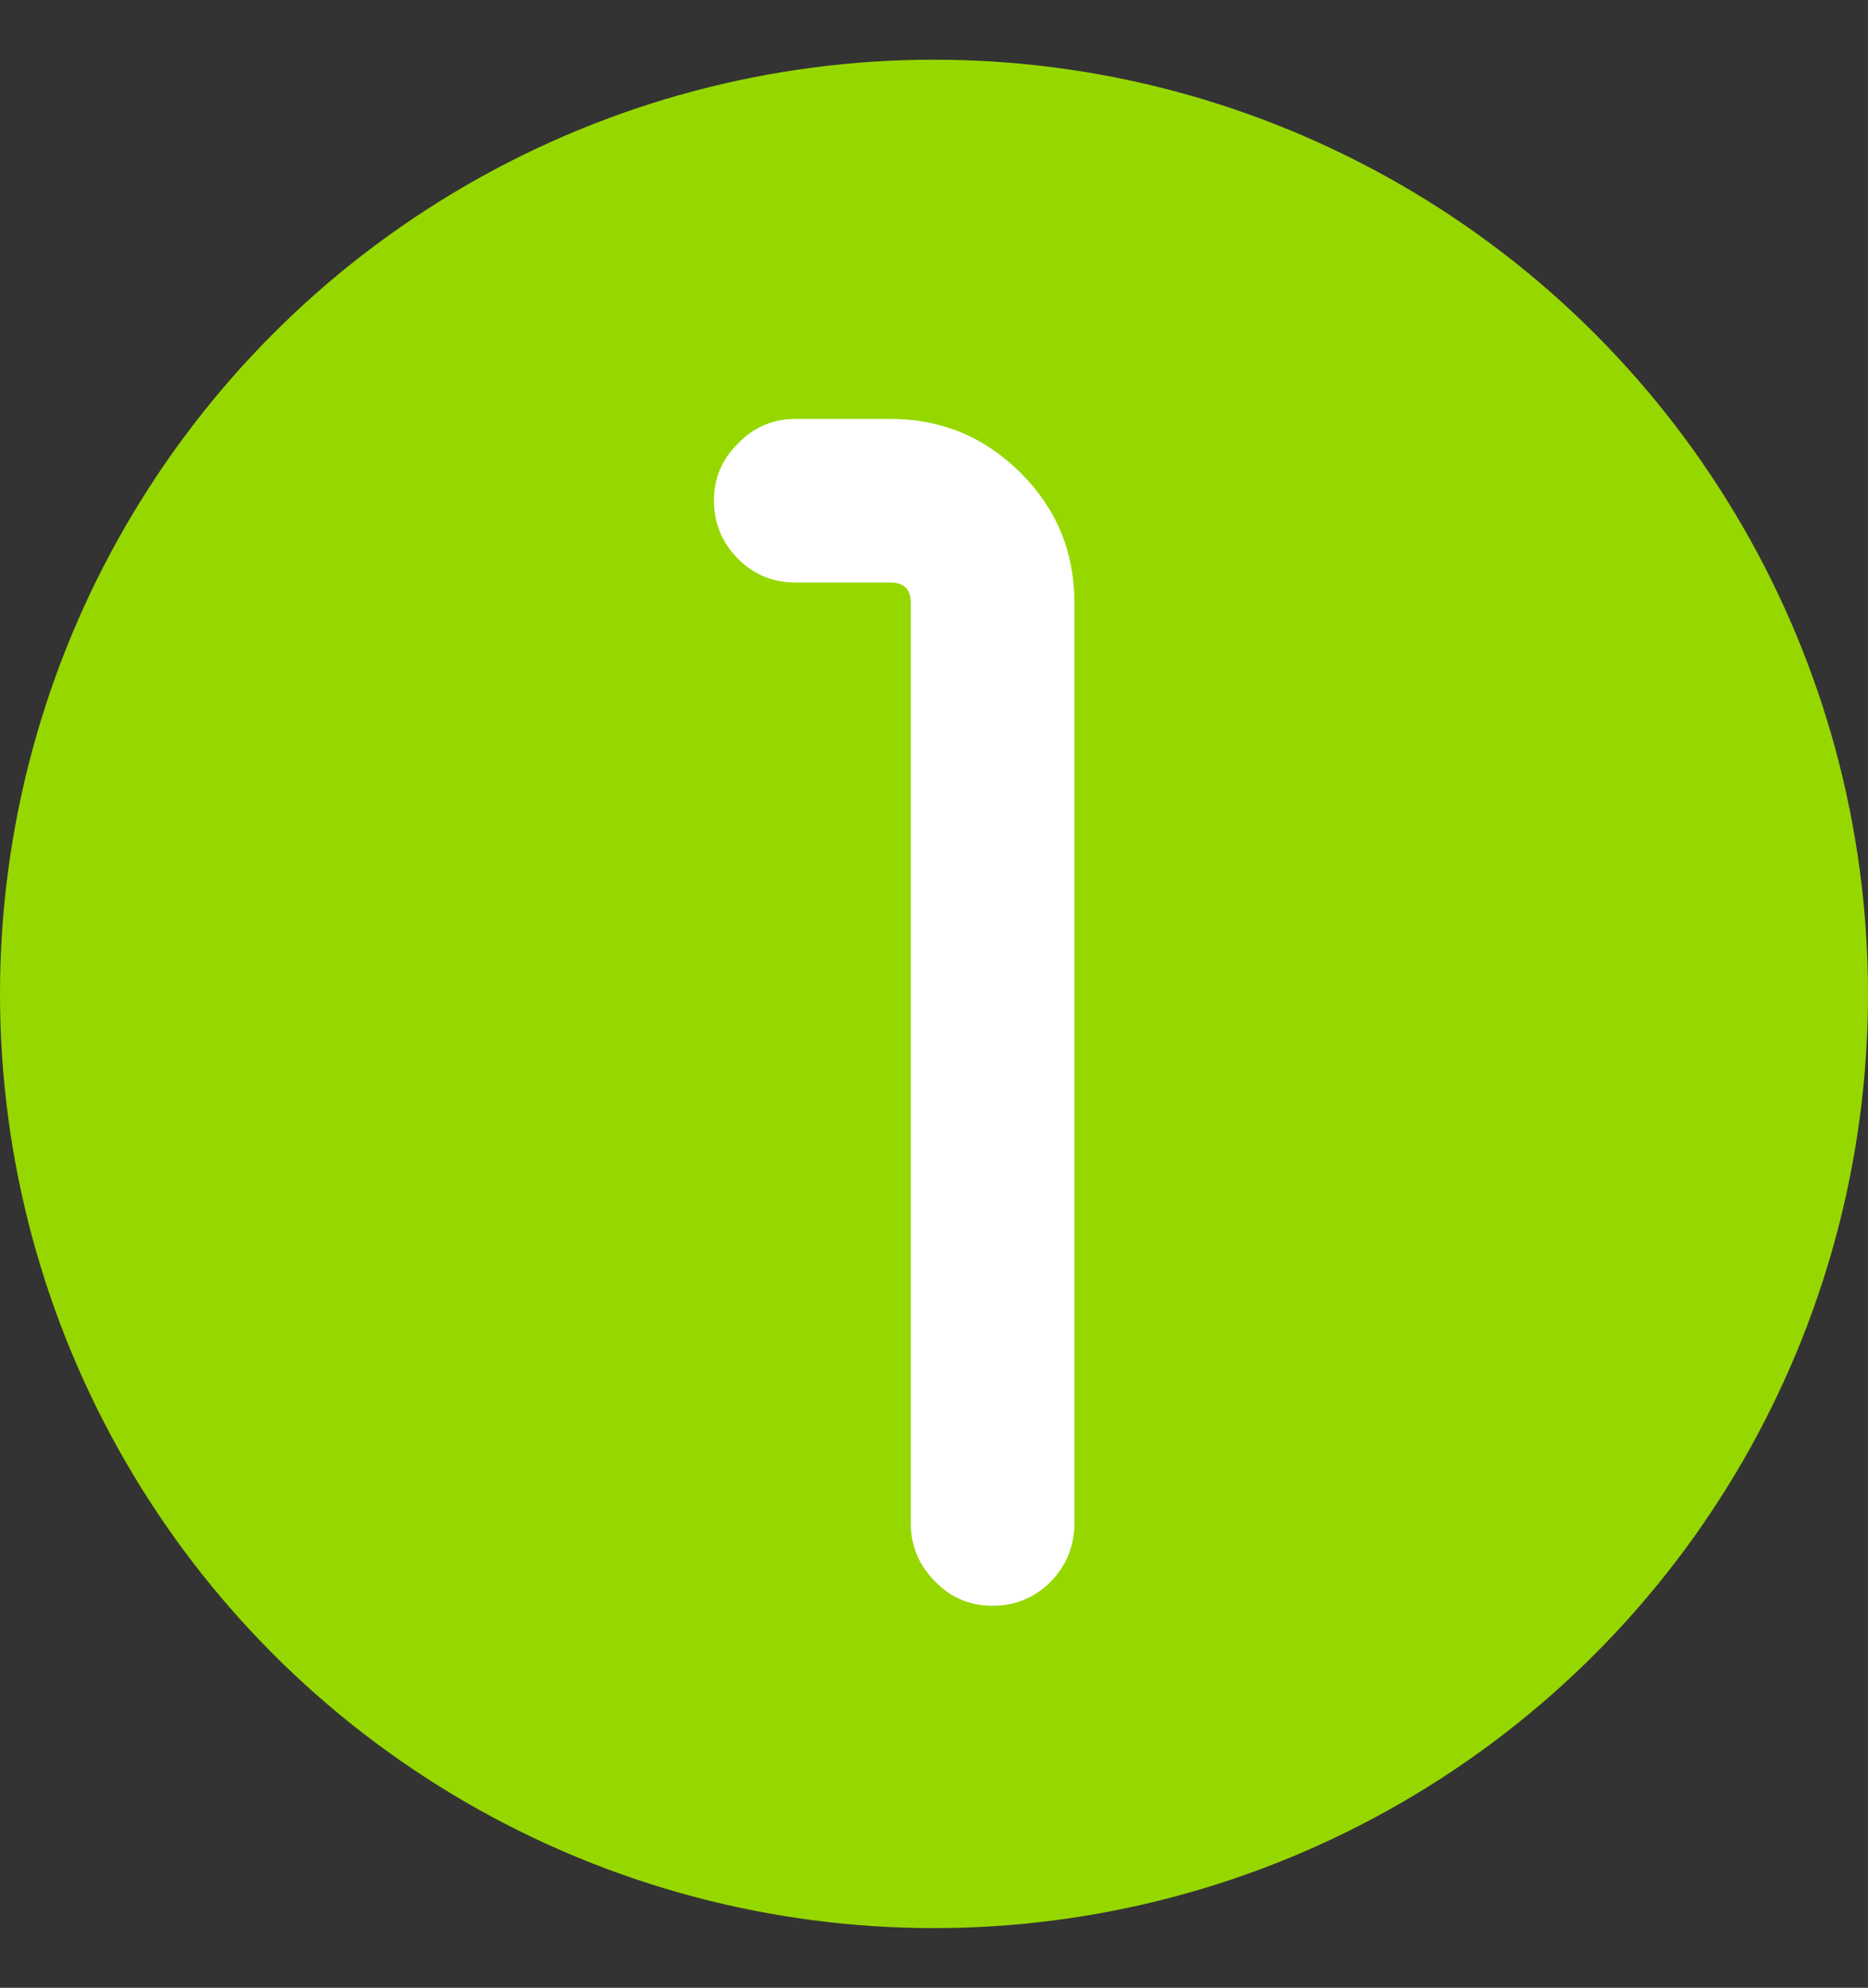
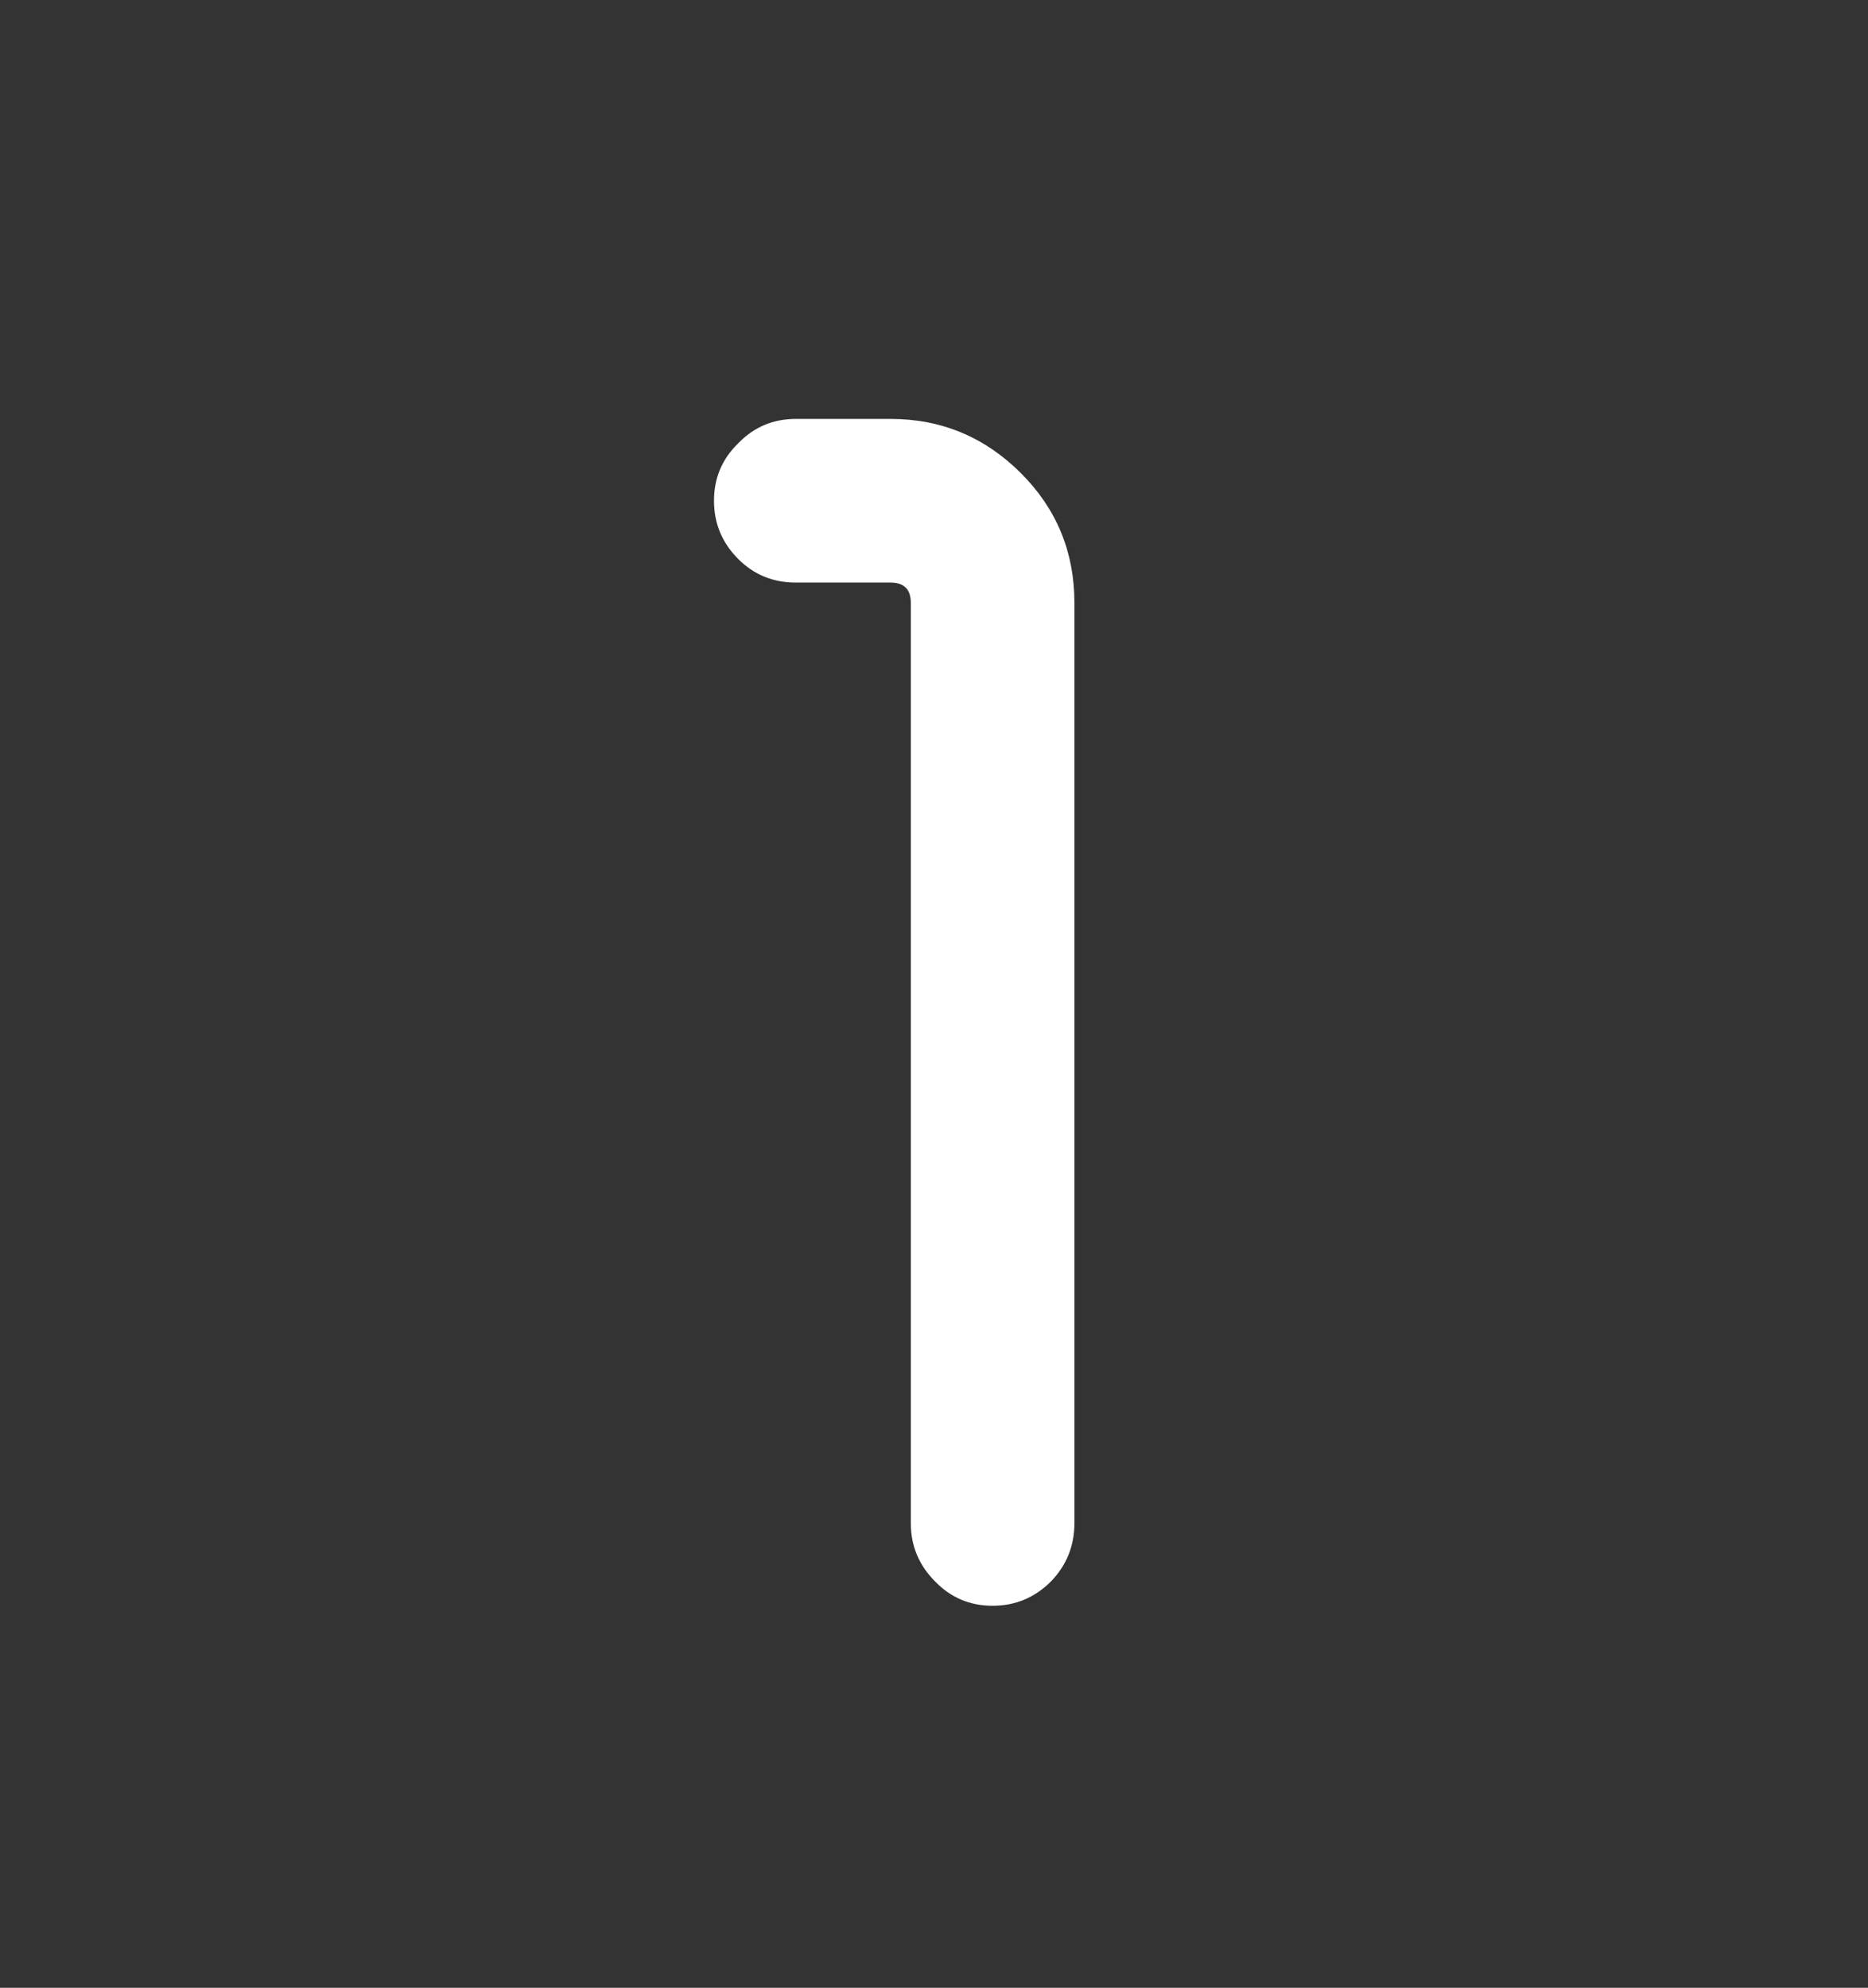
<svg xmlns="http://www.w3.org/2000/svg" width="626" height="666" viewBox="0 0 626 666" fill="none">
  <rect x="0" y="0" width="626" height="666" fill="#333333" stroke="none" />
-   <circle cx="313" cy="333" r="313" fill="#97D700" />
  <path d="M266.686 140.357C259.086 140.357 252.662 143.071 247.414 148.5C241.986 153.748 239.271 160.171 239.271 167.771C239.271 175.371 241.986 181.886 247.414 187.314C252.662 192.562 259.086 195.186 266.686 195.186H298.443C302.967 195.186 305.229 197.448 305.229 201.971V510.314C305.229 517.914 307.943 524.429 313.371 529.857C318.619 535.286 325.043 538 332.643 538C340.243 538 346.757 535.286 352.186 529.857C357.433 524.429 360.057 517.914 360.057 510.314V201.971C360.057 184.962 354.086 170.486 342.143 158.543C330.019 146.419 315.452 140.357 298.443 140.357H266.686Z" fill="white" />
</svg>